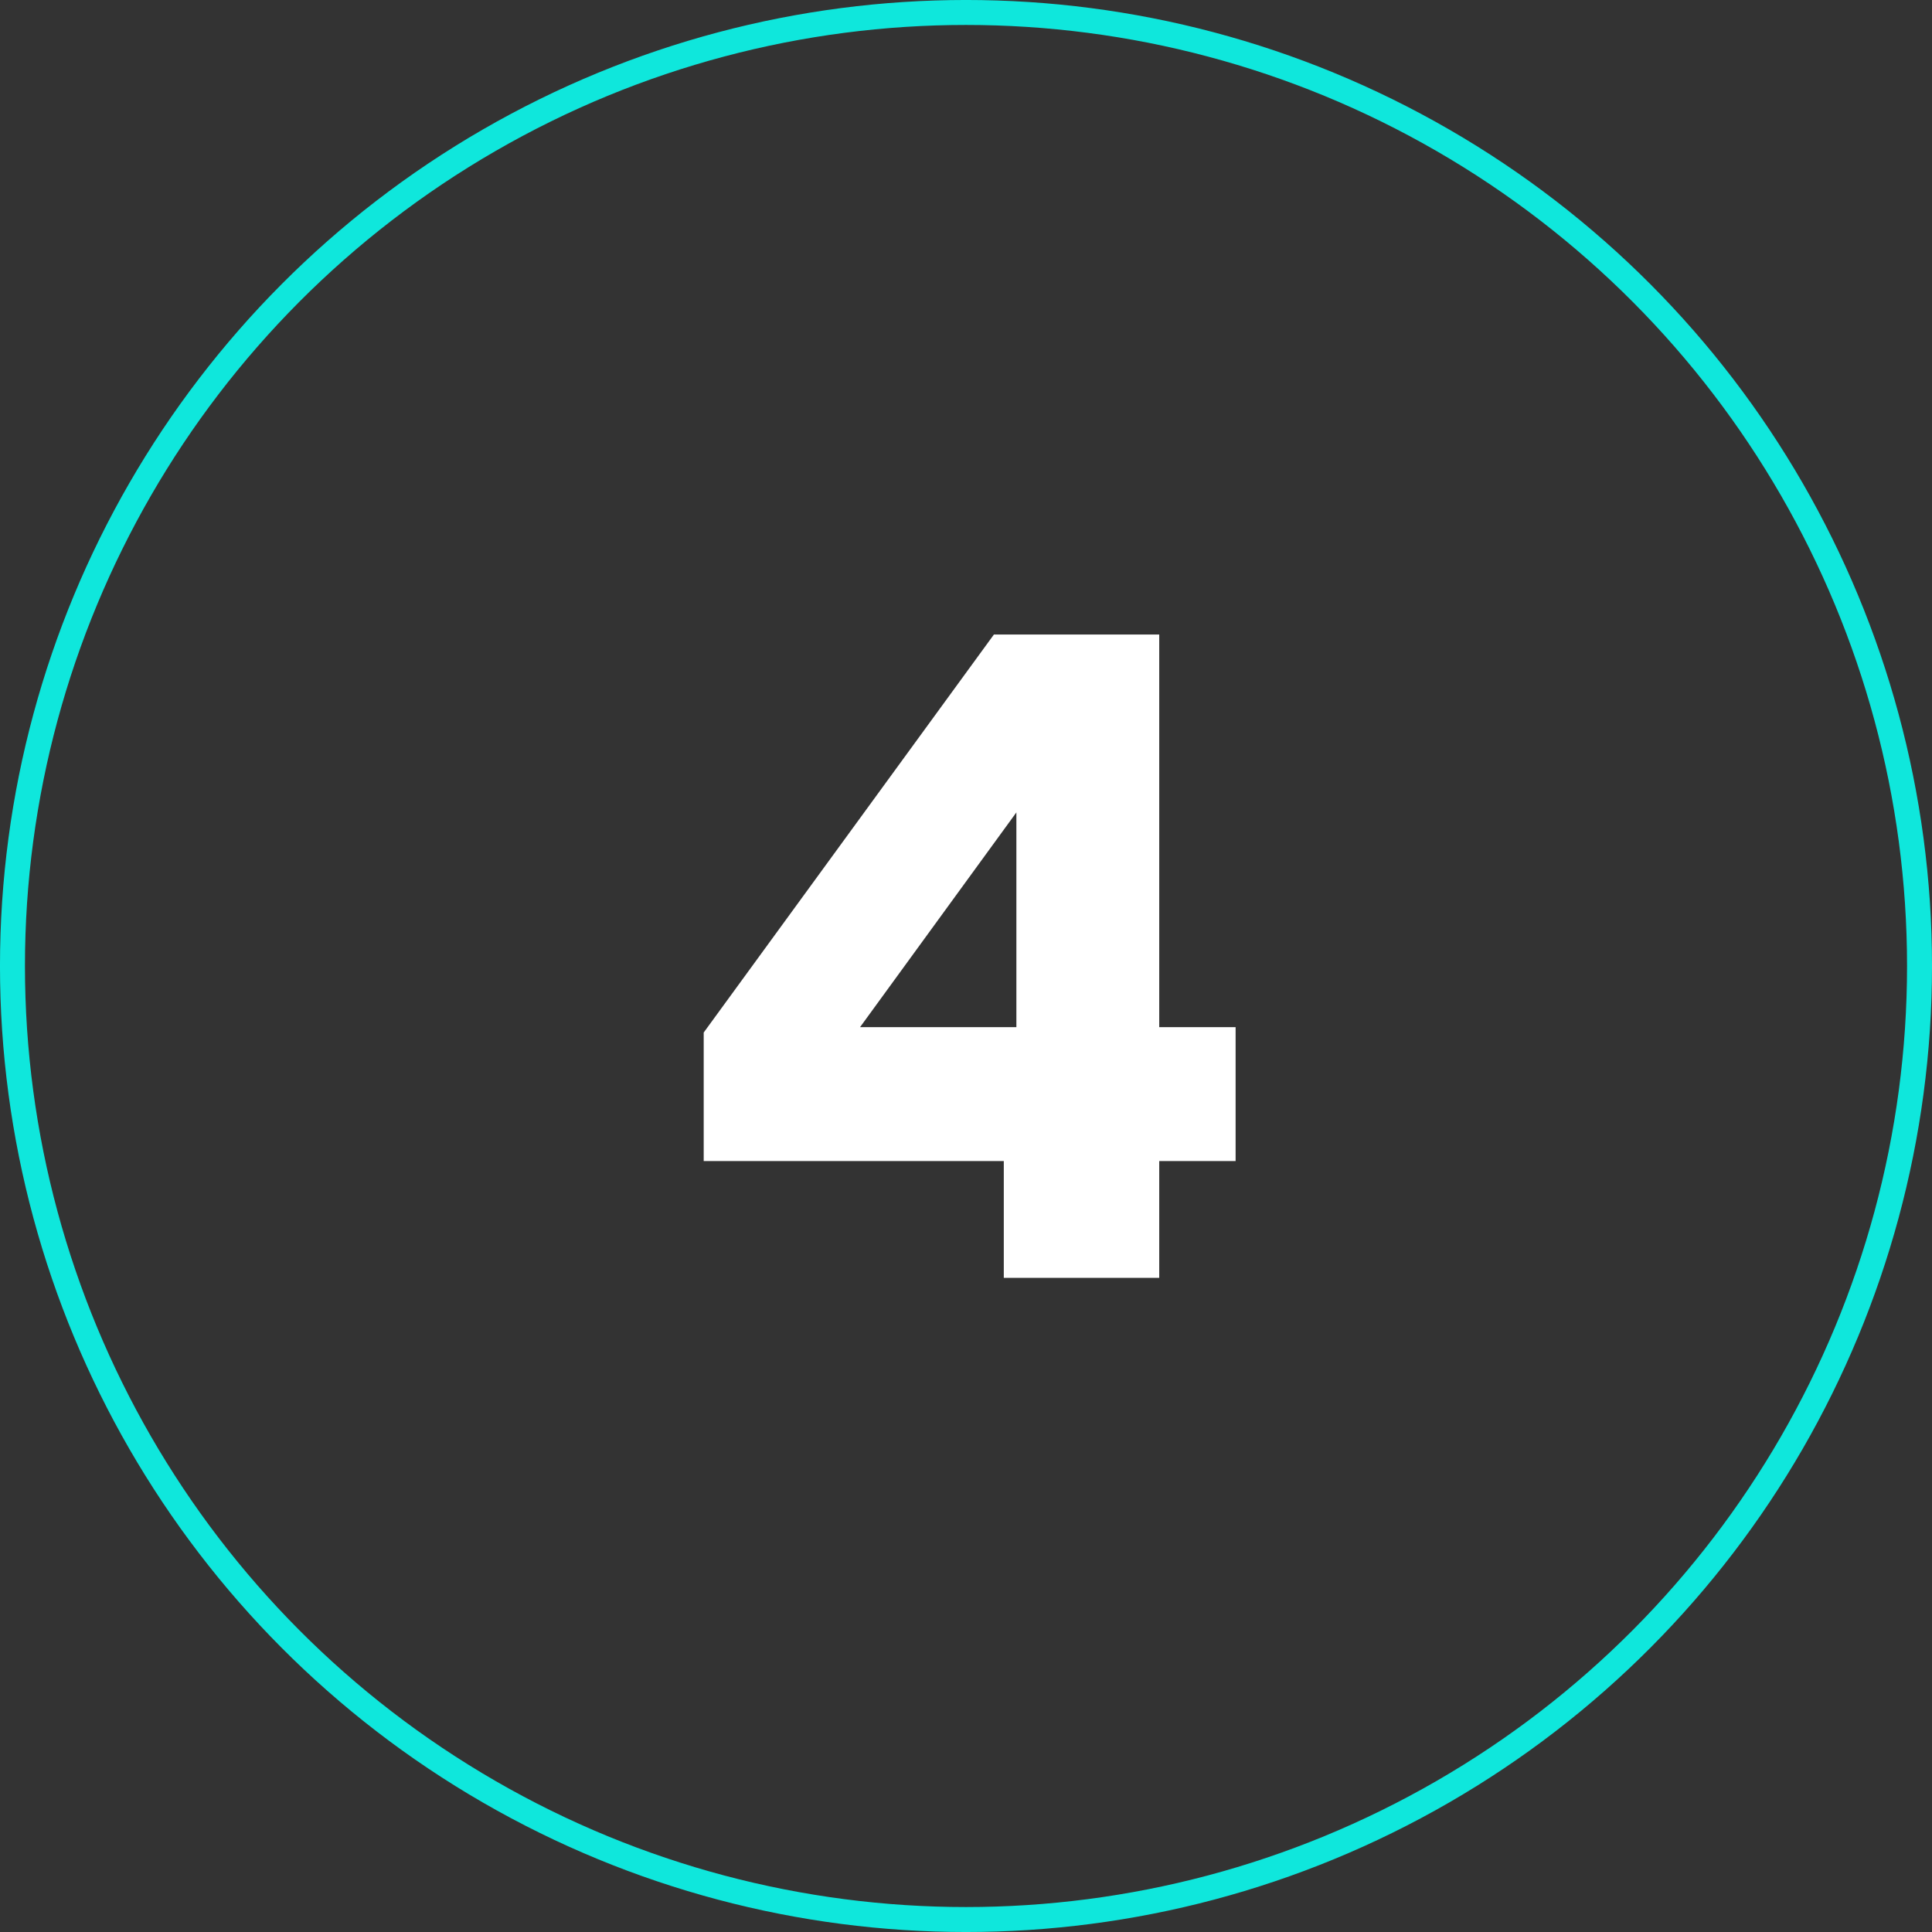
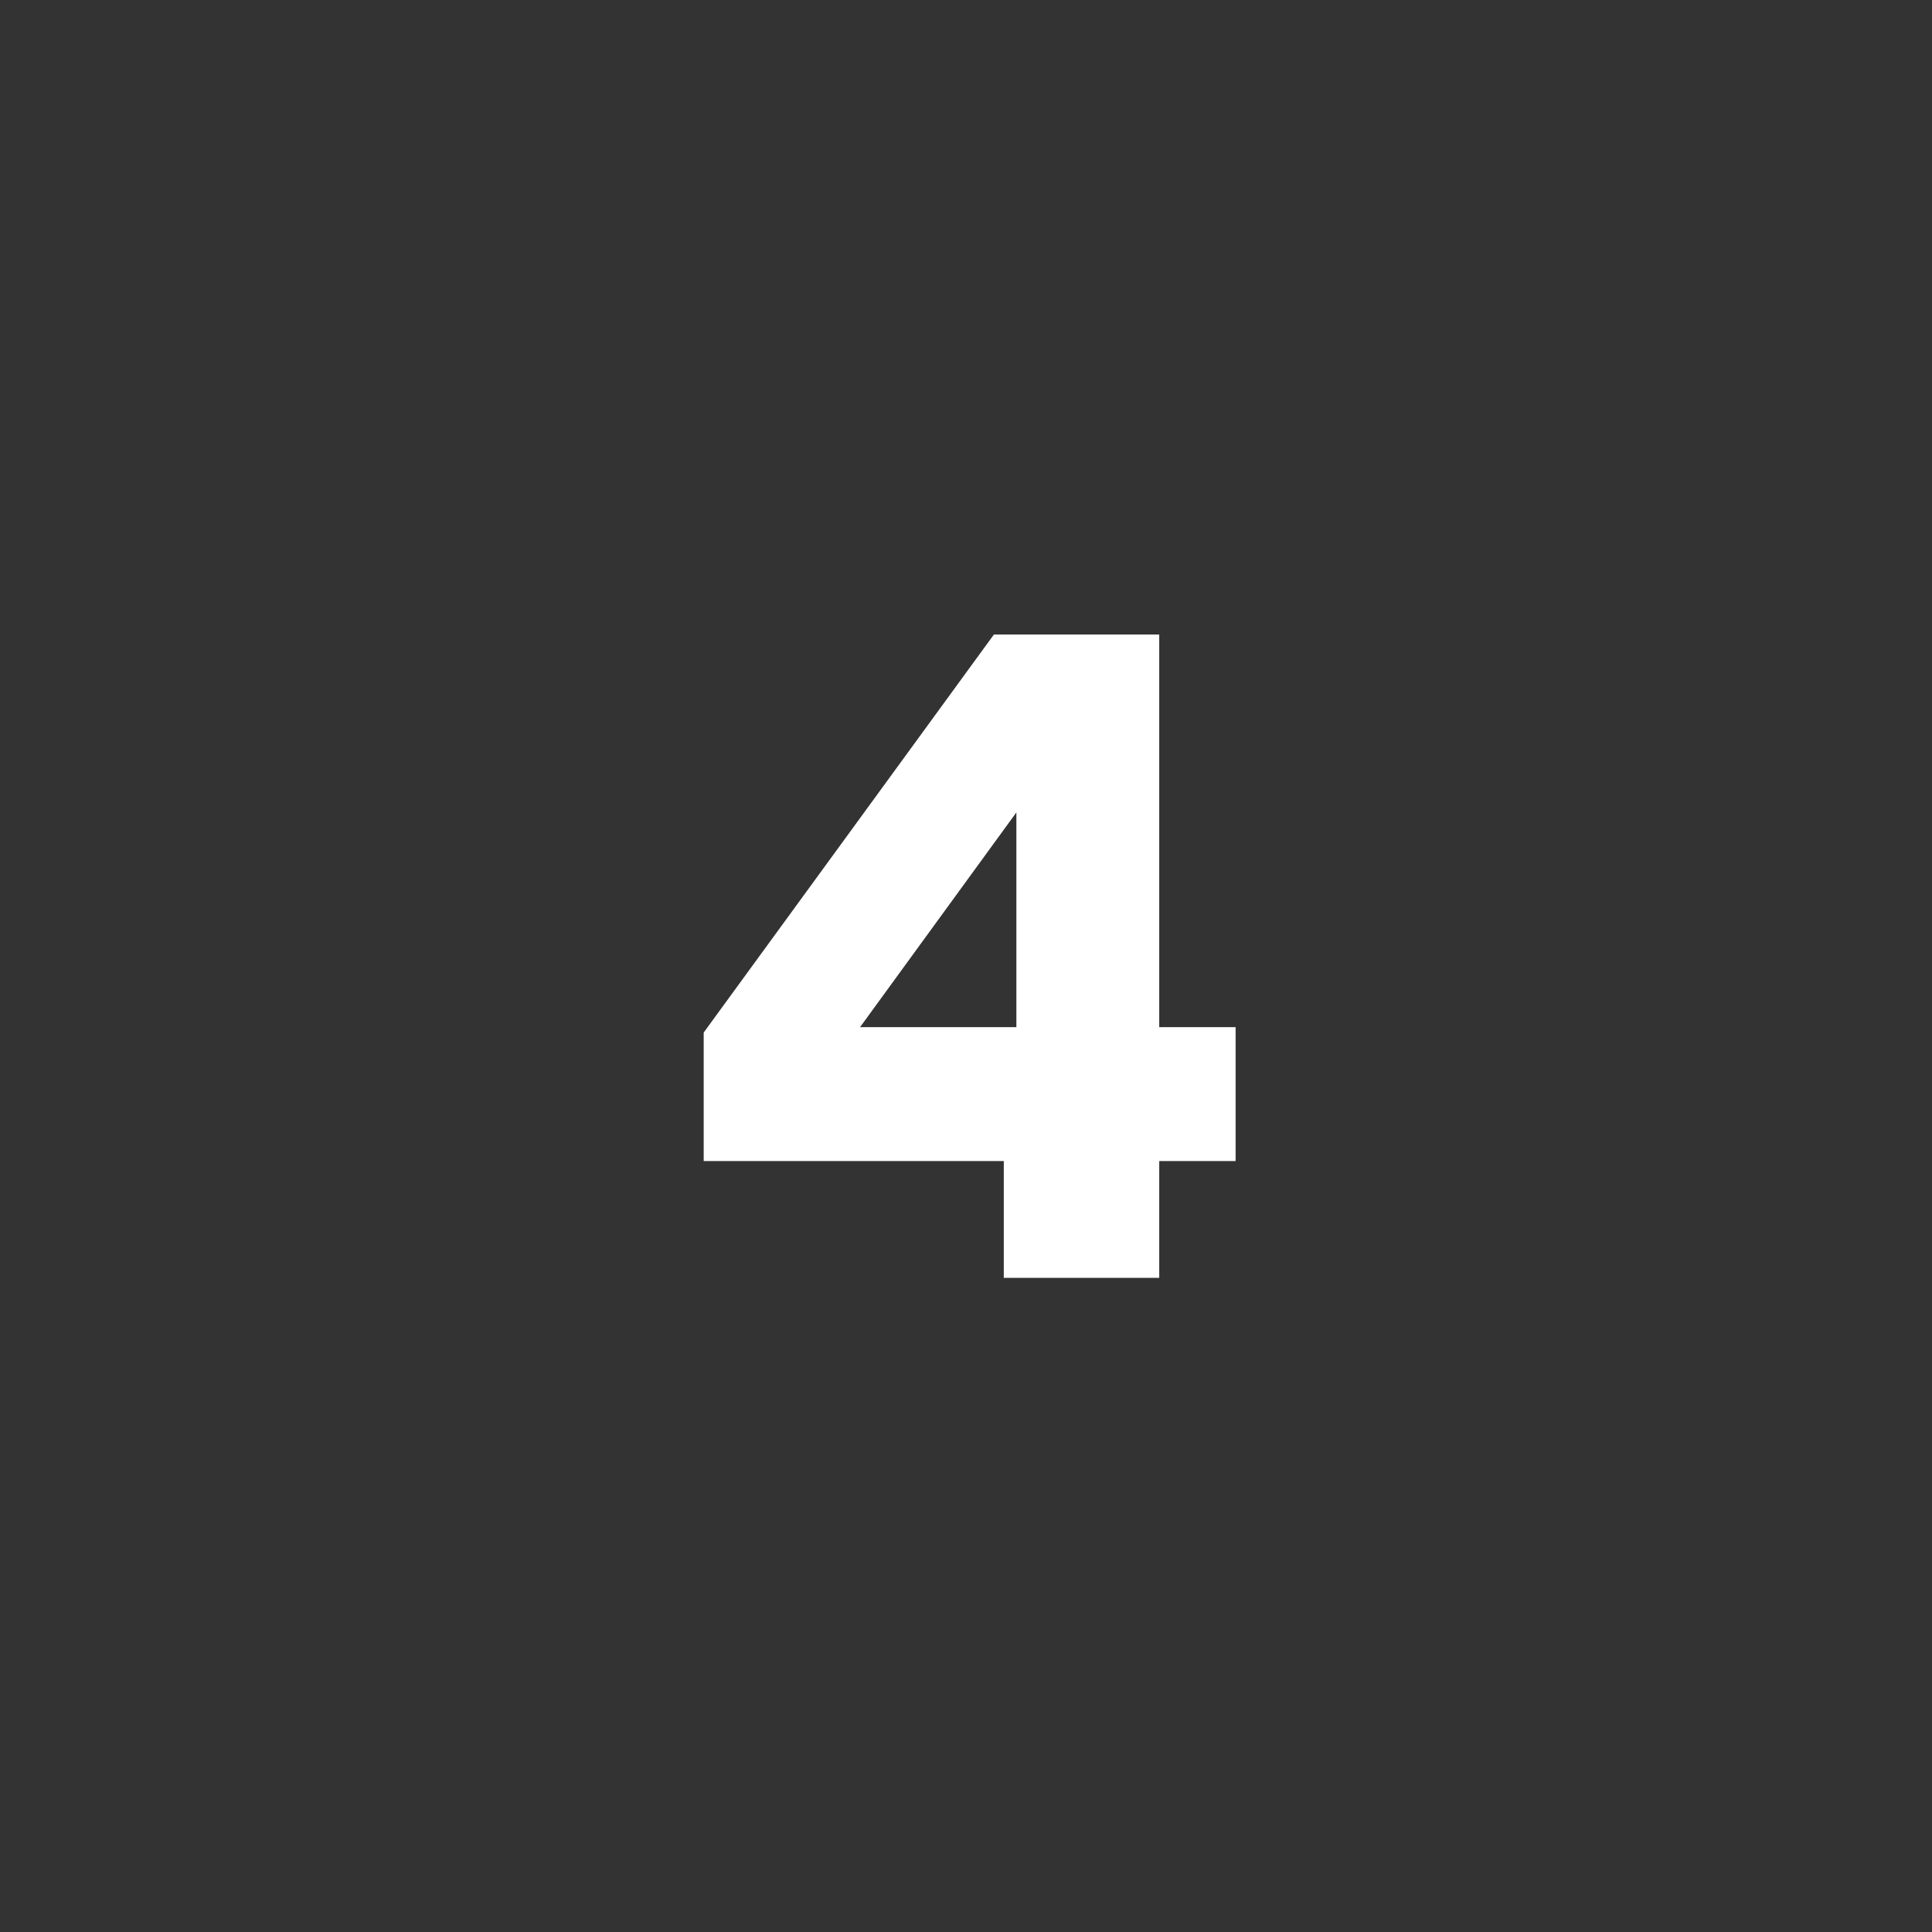
<svg xmlns="http://www.w3.org/2000/svg" width="64" height="64" viewBox="0 0 64 64" fill="none">
  <rect x="0" y="0" width="64" height="64" fill="#333333" stroke="none" />
-   <circle cx="32" cy="32" r="31.587" stroke="#0FE7DC" stroke-width="0.827" />
  <path d="M23.311 38.461V34.204L32.925 21.019H38.401V34.026H40.931V38.461H38.401V42.33H33.252V38.461H23.311ZM33.669 26.912L28.49 34.026H33.669V26.912Z" fill="white" />
</svg>